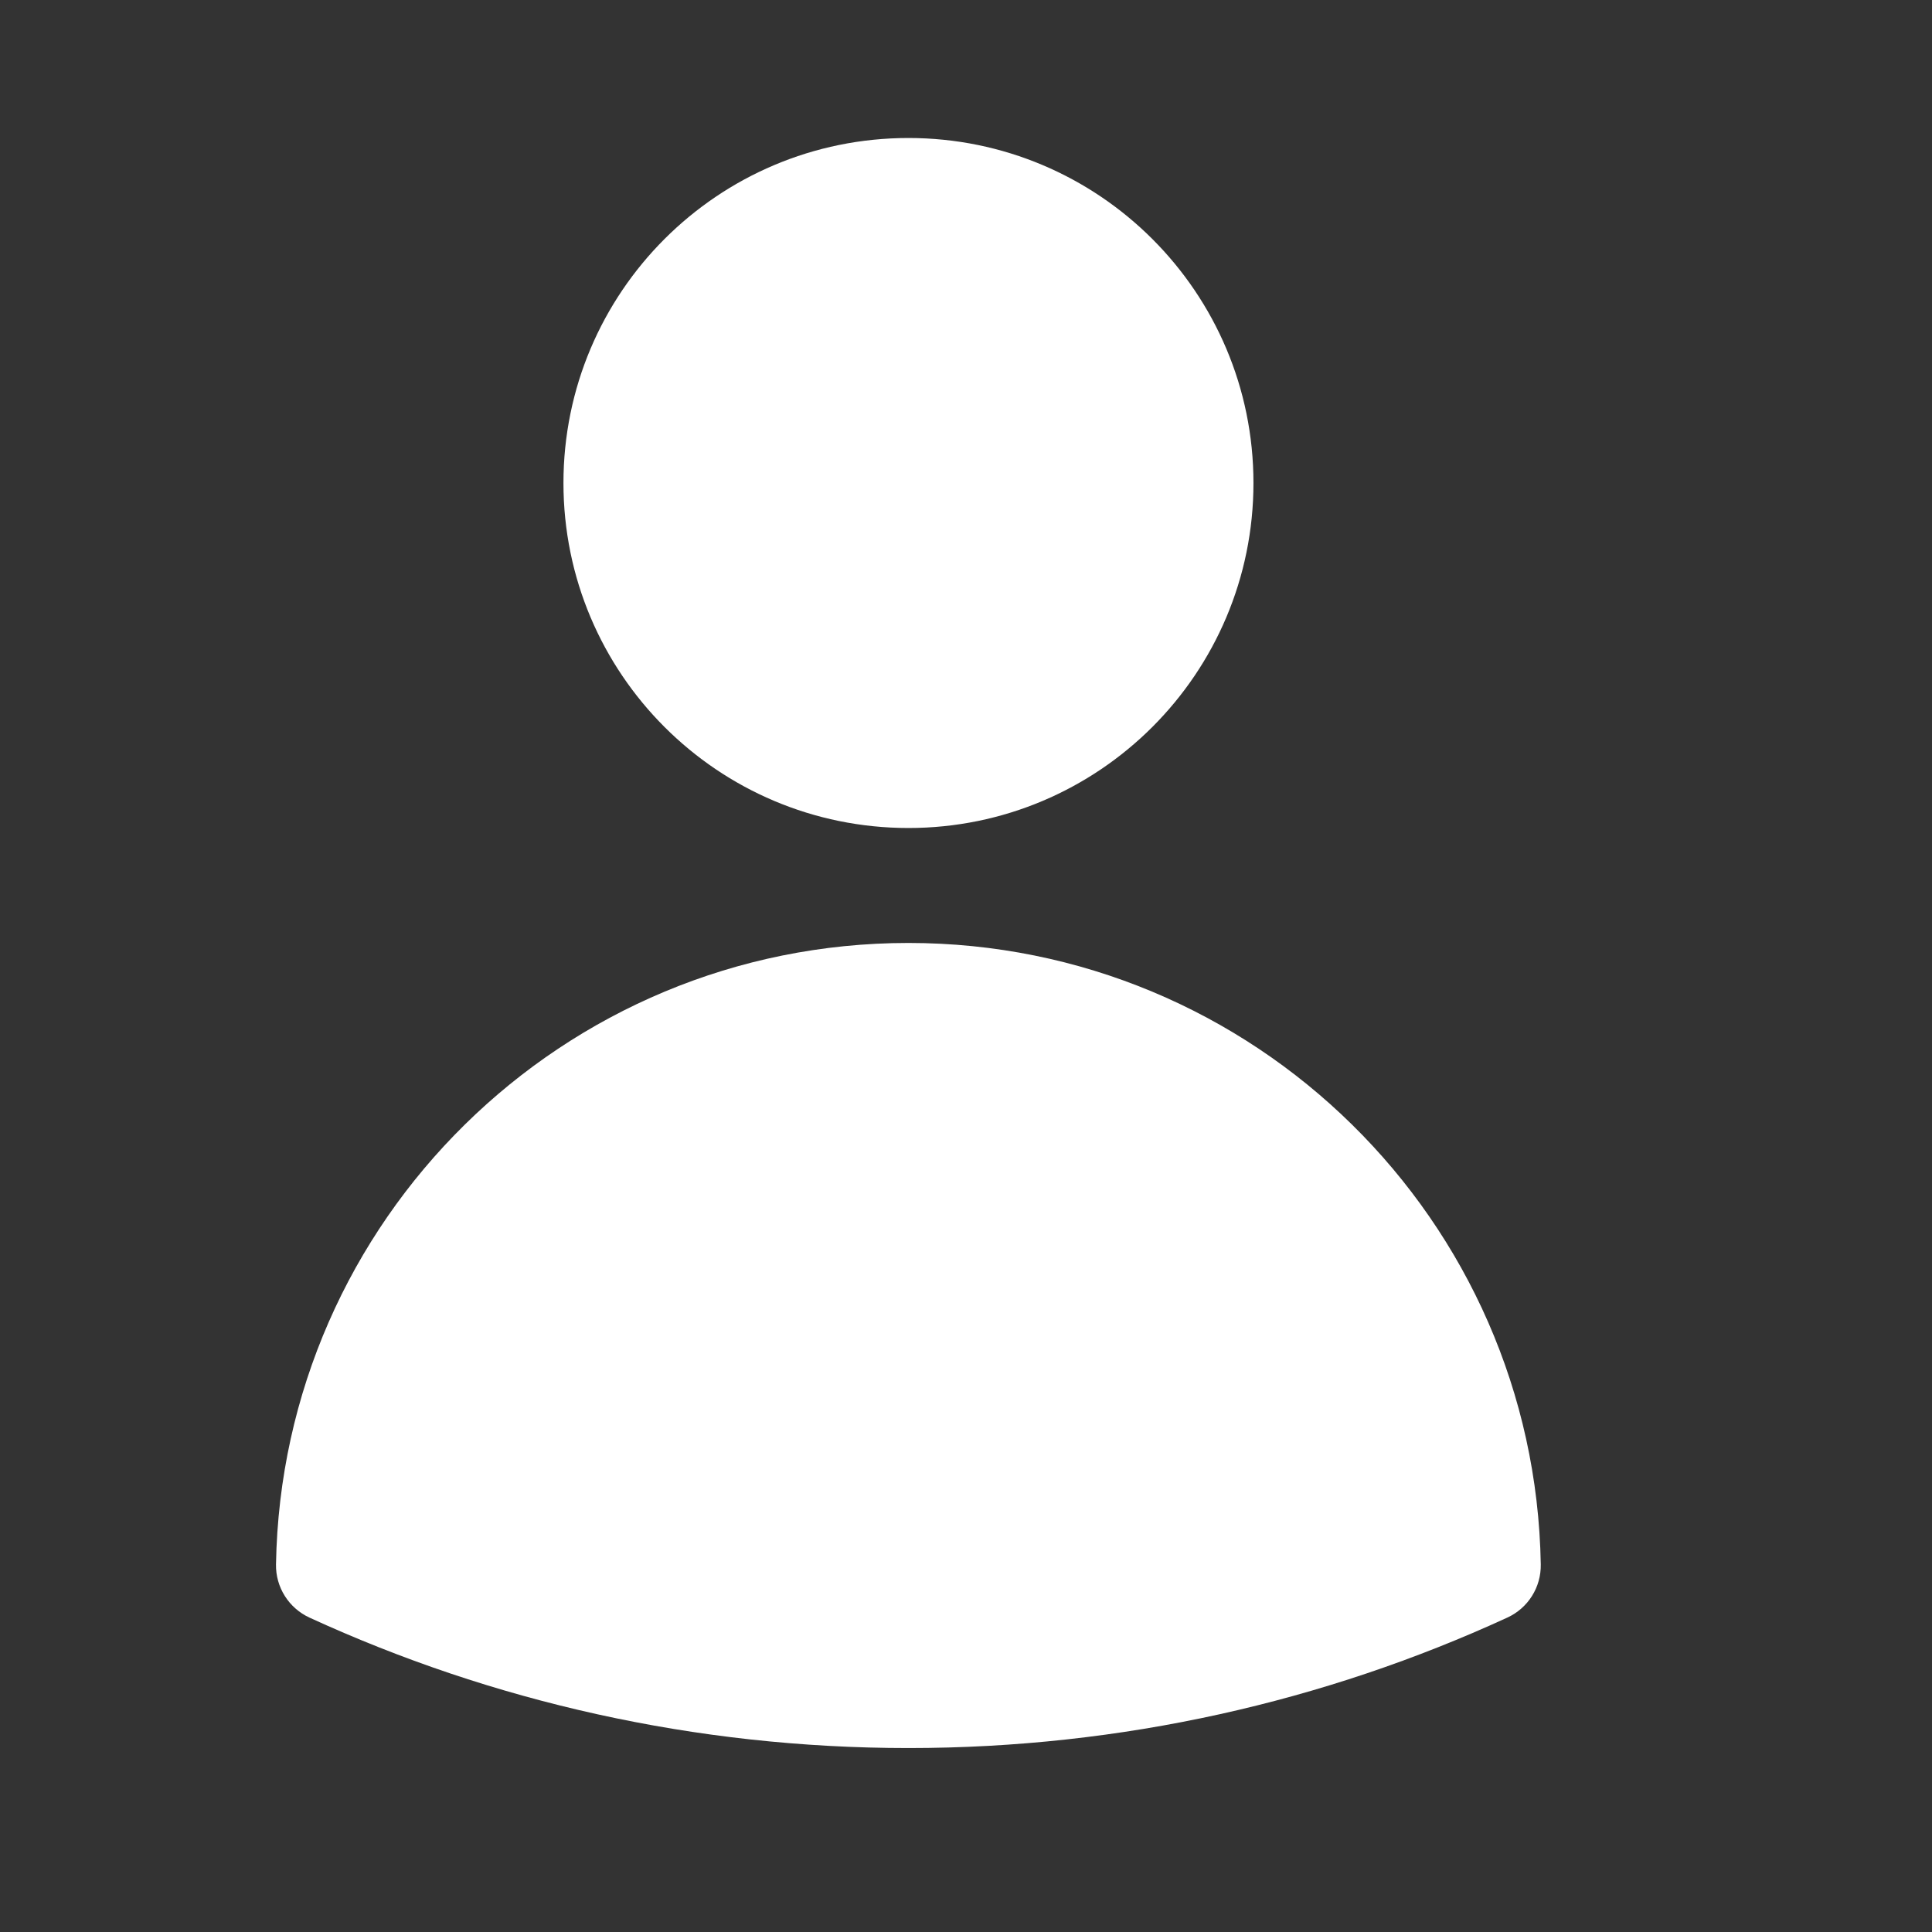
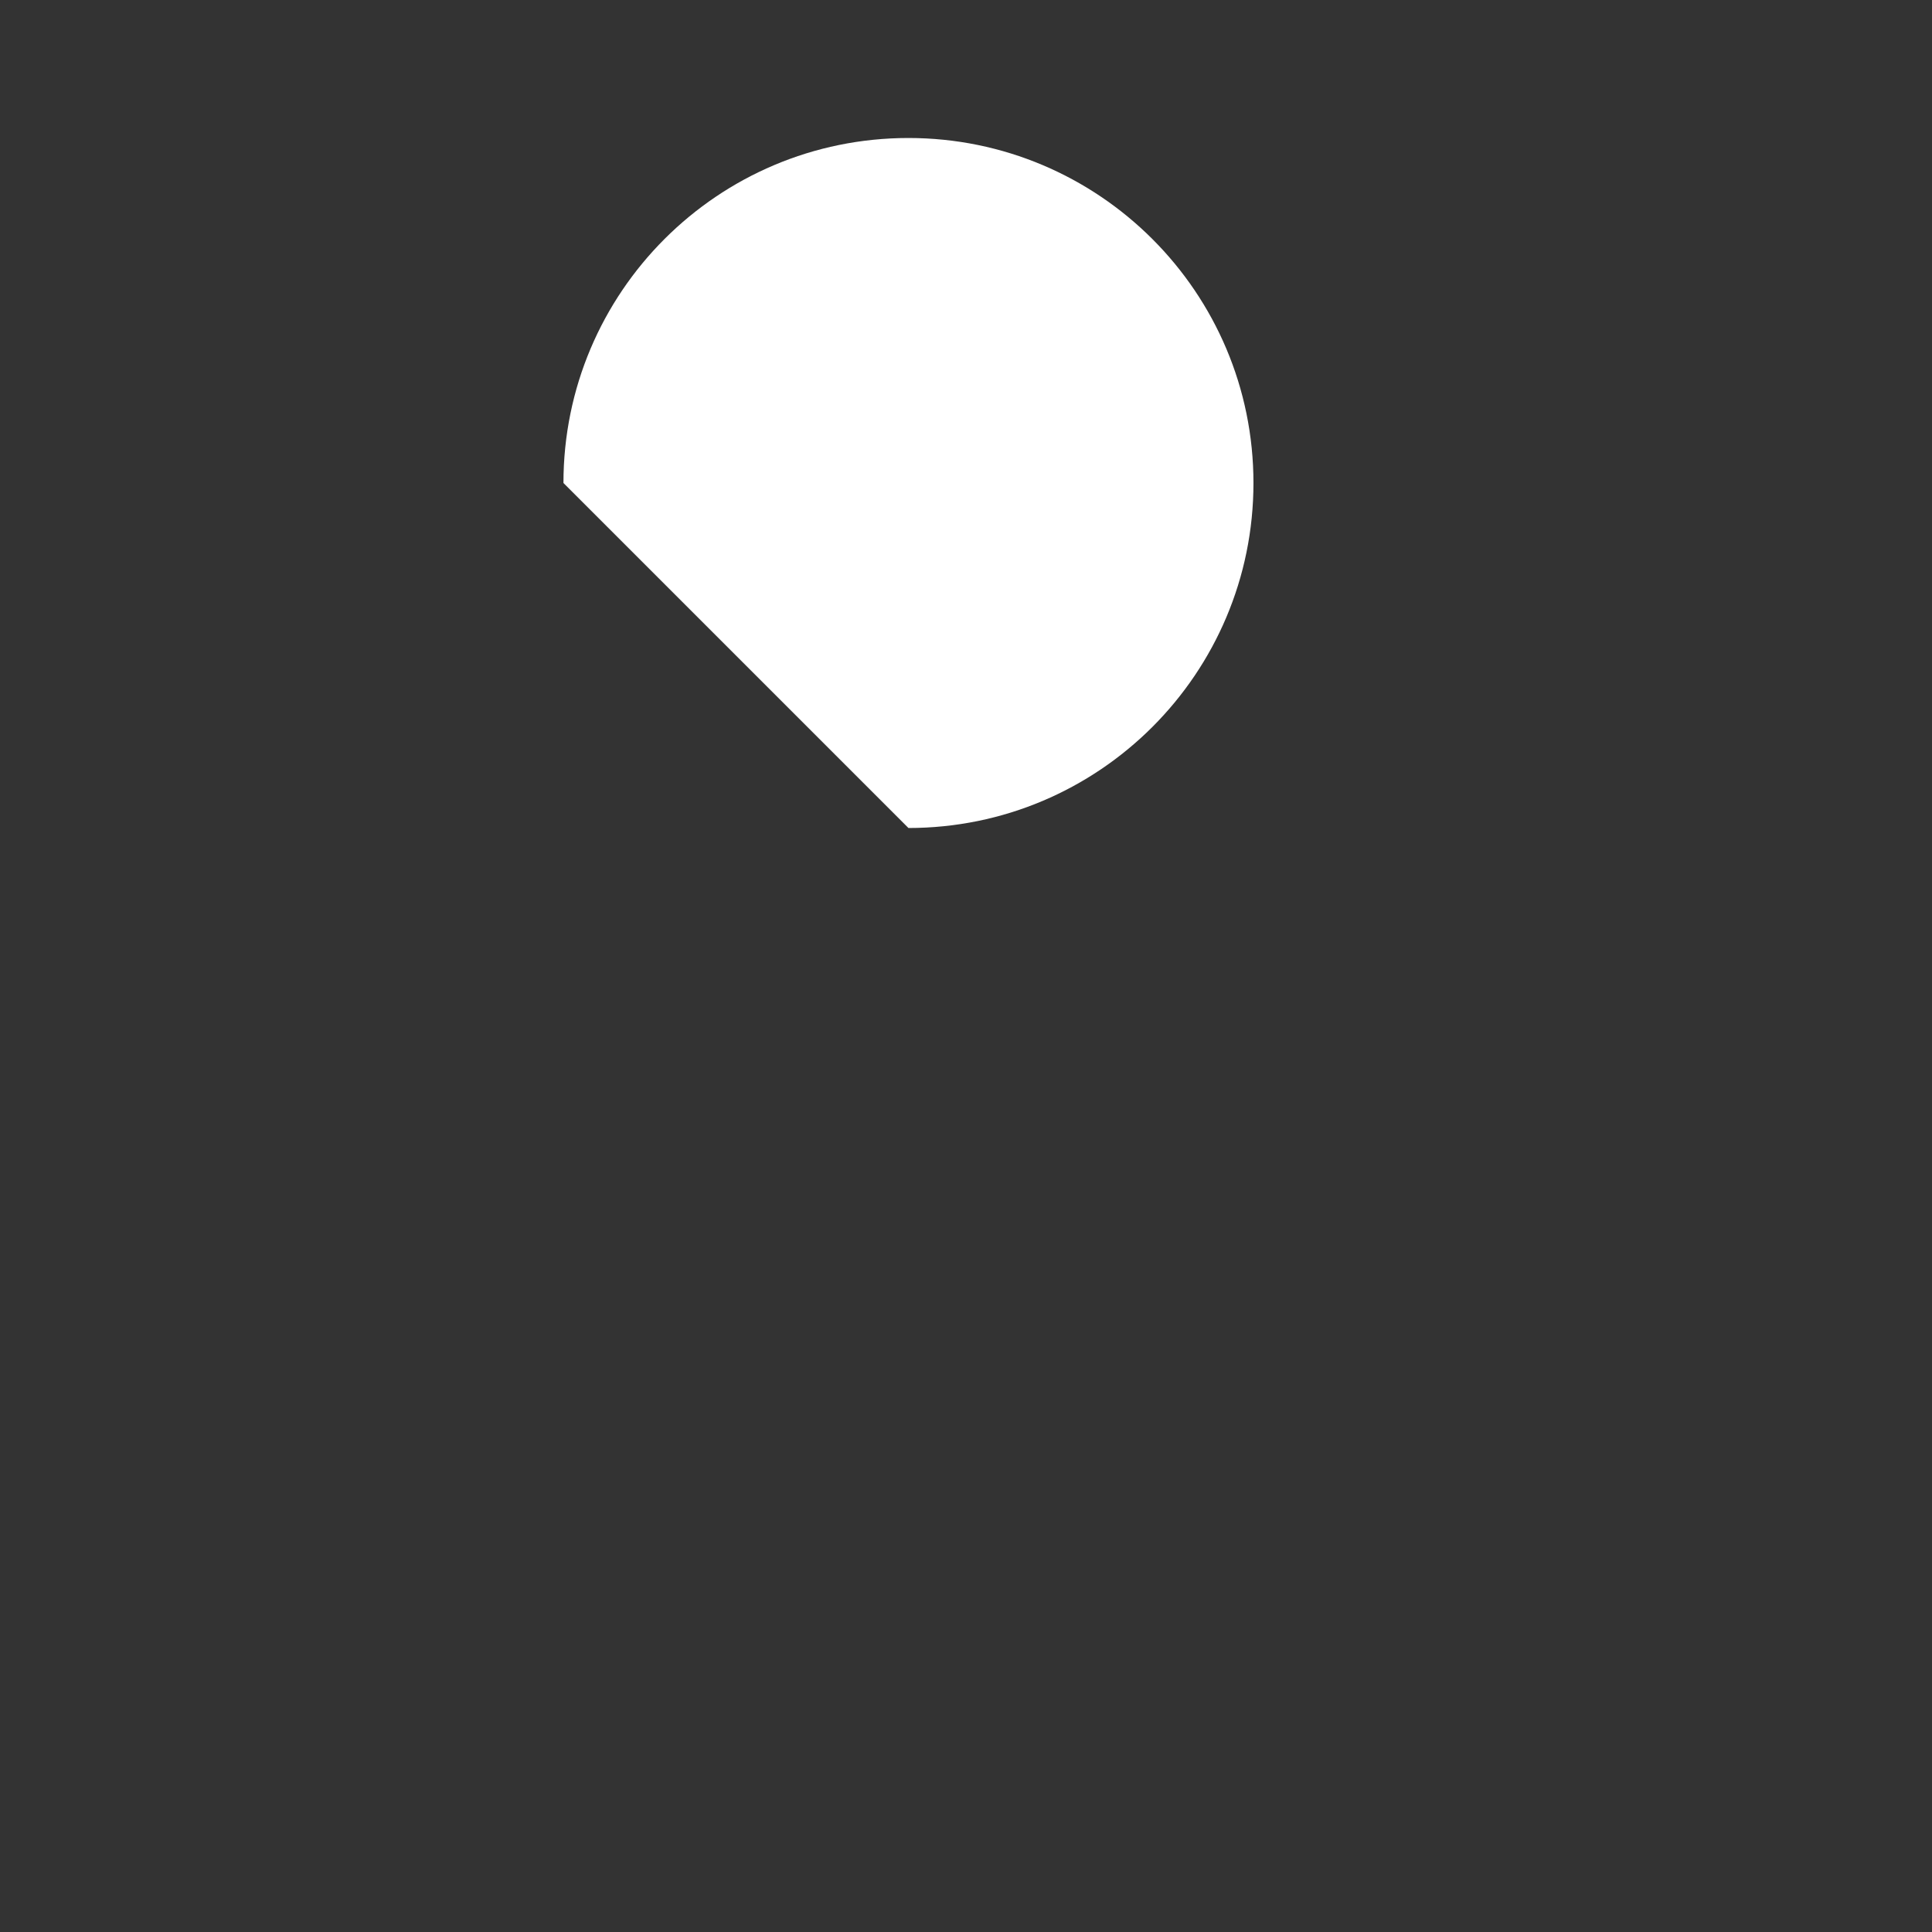
<svg xmlns="http://www.w3.org/2000/svg" width="14" height="14" viewBox="0 0 14 14" fill="none">
  <rect x="0" y="0" width="14" height="14" fill="#333333" stroke="none" />
-   <path fill-rule="evenodd" clip-rule="evenodd" d="M4.083 3.5C4.083 2.119 5.202 1 6.583 1C7.963 1 9.083 2.119 9.083 3.5C9.083 4.881 7.963 6 6.583 6C5.202 6 4.083 4.881 4.083 3.5Z" fill="white" />
-   <path fill-rule="evenodd" clip-rule="evenodd" d="M2 11.336C2.043 8.842 4.078 6.833 6.583 6.833C9.087 6.833 11.123 8.842 11.165 11.336C11.168 11.502 11.073 11.653 10.922 11.722C9.601 12.329 8.131 12.667 6.583 12.667C5.035 12.667 3.565 12.329 2.243 11.722C2.093 11.653 1.997 11.502 2 11.336Z" fill="white" />
+   <path fill-rule="evenodd" clip-rule="evenodd" d="M4.083 3.5C4.083 2.119 5.202 1 6.583 1C7.963 1 9.083 2.119 9.083 3.5C9.083 4.881 7.963 6 6.583 6Z" fill="white" />
</svg>